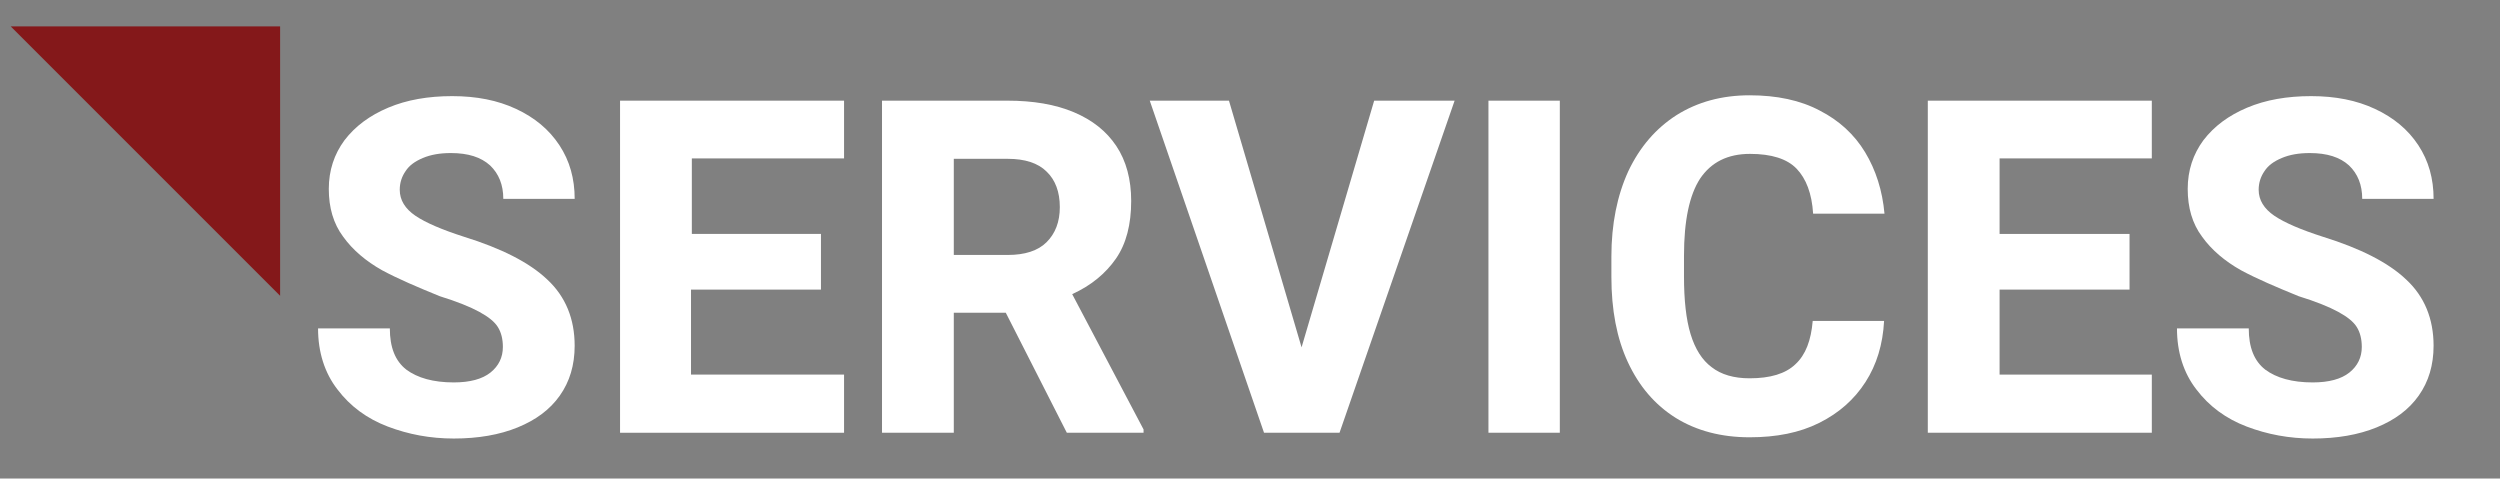
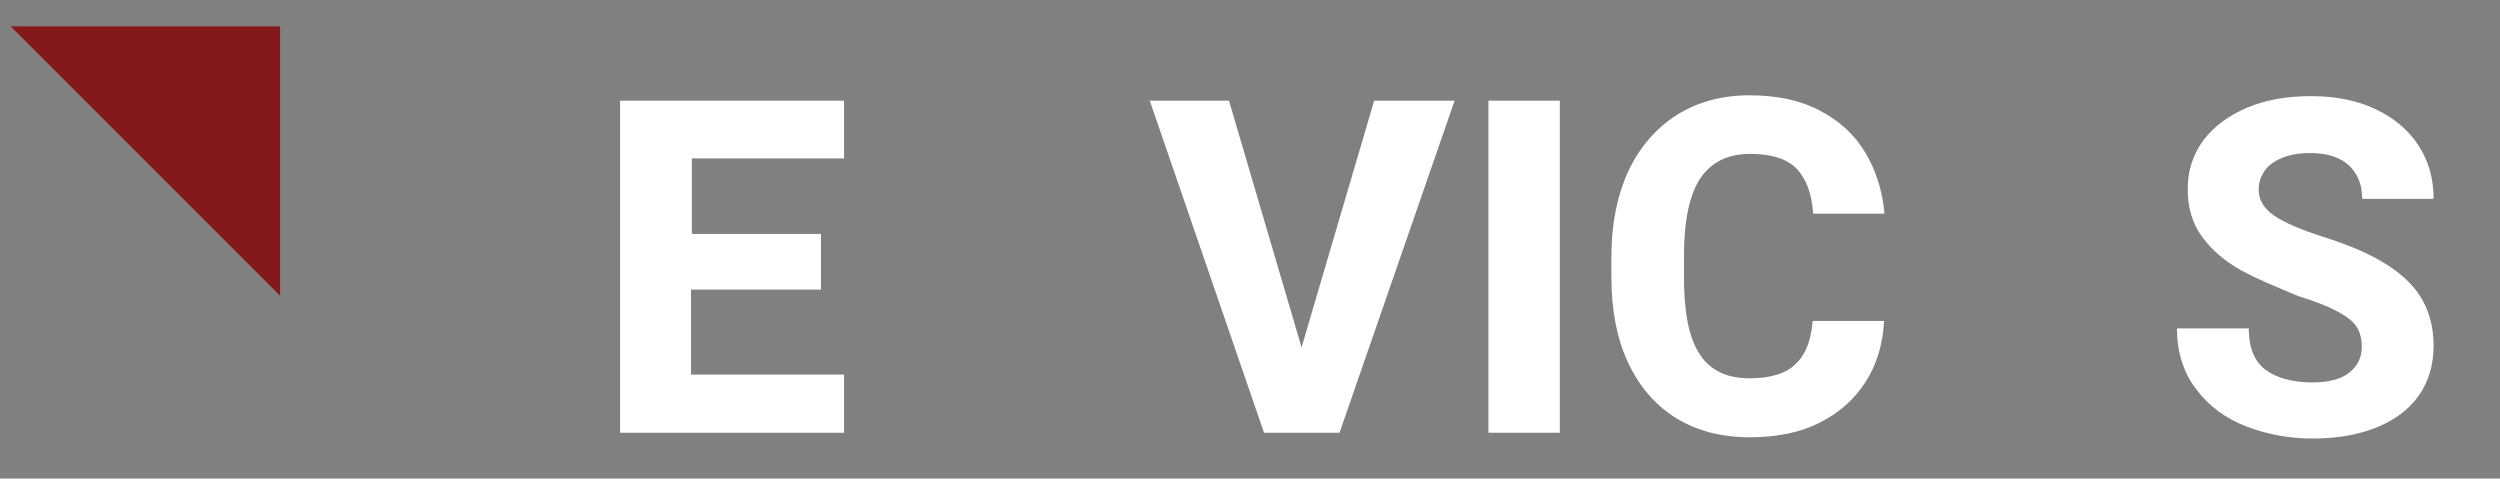
<svg xmlns="http://www.w3.org/2000/svg" version="1.1" id="Layer_1" x="0px" y="0px" viewBox="0 0 606 116" style="enable-background:new 0 0 606 116;" xml:space="preserve">
  <rect x="0" y="0" width="606" height="116" fill="#808080" stroke="none" />
  <style type="text/css"> .st0{fill:#84181A;} .st1{fill:#FFFFFF;} </style>
  <polygon class="st0" points="67.9,71.7 67.9,6.4 2.6,6.4 " />
  <g>
-     <path class="st1" d="M92.6,65.5c-3.9-2.2-7.1-4.9-9.4-8.1c-2.4-3.2-3.5-7.1-3.5-11.6c0-4.5,1.3-8.4,3.8-11.8 c2.6-3.4,6.1-6,10.6-7.9c4.5-1.9,9.7-2.8,15.5-2.8c5.9,0,11,1,15.5,3.1c4.5,2.1,8,5,10.5,8.8c2.5,3.8,3.7,8.1,3.7,13H122 c0-3.4-1.1-6.1-3.2-8.1c-2.2-2-5.3-3-9.5-3c-2.7,0-4.9,0.4-6.8,1.2c-1.9,0.8-3.3,1.8-4.2,3.2c-0.9,1.3-1.4,2.8-1.4,4.5 c0,2.5,1.3,4.6,3.8,6.3s6.5,3.4,11.8,5.1c9,2.8,15.8,6.2,20.2,10.4c4.4,4.1,6.6,9.5,6.6,16c0,4.7-1.2,8.7-3.6,12.1 s-5.8,5.9-10.2,7.7c-4.4,1.8-9.6,2.7-15.5,2.7c-5.7,0-11-1-16-2.9s-9.1-4.9-12.2-9c-3.1-4-4.7-9-4.7-14.8h17.4c0,4.6,1.3,7.9,4,10 c2.7,2,6.5,3.1,11.5,3.1c3.9,0,6.9-0.8,8.9-2.4s3-3.7,3-6.2c0-1.9-0.4-3.5-1.2-4.8c-0.8-1.3-2.3-2.5-4.5-3.7 c-2.2-1.2-5.4-2.5-9.6-3.8C101.2,69.6,96.5,67.6,92.6,65.5z" />
    <path class="st1" d="M204.6,90.9v14h-42.6h-11.7V24.4h17.4h36.9v14h-36.9v18.3H199v13.5h-31.5v20.6H204.6z" />
-     <path class="st1" d="M277.2,104.1v0.8h-18.6l-14.8-29.1h-12.6v29.1h-17.4V24.4h30.4c6.2,0,11.6,0.9,16.1,2.8 c4.5,1.9,7.9,4.6,10.3,8.2c2.4,3.6,3.6,8.1,3.6,13.3c0,5.7-1.2,10.4-3.7,14c-2.5,3.6-6,6.5-10.6,8.6L277.2,104.1z M231.2,61.8h13.1 c4.1,0,7.3-1,9.4-3.1c2.1-2.1,3.2-4.9,3.2-8.5c0-3.7-1.1-6.6-3.2-8.6c-2.1-2.1-5.3-3.1-9.4-3.1h-13.1V61.8z" />
    <path class="st1" d="M352.6,24.4l-27.9,80.5H312h-5.6l-27.7-80.5h19.2l17.6,59.8l17.6-59.8H352.6z" />
    <path class="st1" d="M360.8,104.9V24.4h17.3v80.5H360.8z" />
    <path class="st1" d="M452.2,92.6c-2.7,4.2-6.4,7.5-11.2,9.9c-4.8,2.4-10.4,3.5-16.9,3.5c-6.9,0-12.9-1.6-17.9-4.7 c-5.1-3.2-8.9-7.7-11.6-13.5c-2.7-5.8-4-12.7-4-20.7v-4.9c0-7.9,1.4-14.8,4.1-20.7c2.8-5.9,6.7-10.4,11.7-13.6 c5.1-3.2,11-4.8,17.7-4.8c6.6,0,12.3,1.2,17,3.7c4.7,2.4,8.4,5.8,11,10.1c2.6,4.3,4.2,9.3,4.7,14.9h-17.3c-0.3-4.9-1.7-8.5-4-10.9 c-2.3-2.4-6.1-3.6-11.3-3.6c-5.4,0-9.4,2-12.1,6c-2.6,4-3.9,10.2-3.9,18.7v5c0,5.7,0.5,10.4,1.6,14s2.8,6.3,5.1,8 c2.3,1.8,5.4,2.7,9.2,2.7c5,0,8.7-1.1,11.1-3.4c2.5-2.3,3.8-5.8,4.2-10.5h17.3C456.4,83.5,454.9,88.4,452.2,92.6z" />
-     <path class="st1" d="M521.6,90.9v14h-42.6h-11.7V24.4h17.4h36.9v14h-36.9v18.3h31.5v13.5h-31.5v20.6H521.6z" />
    <path class="st1" d="M543.2,65.5c-3.9-2.2-7.1-4.9-9.4-8.1c-2.4-3.2-3.5-7.1-3.5-11.6c0-4.5,1.3-8.4,3.8-11.8 c2.6-3.4,6.1-6,10.6-7.9c4.5-1.9,9.7-2.8,15.5-2.8c5.9,0,11,1,15.5,3.1c4.5,2.1,8,5,10.5,8.8c2.5,3.8,3.7,8.1,3.7,13h-17.3 c0-3.4-1.1-6.1-3.2-8.1c-2.2-2-5.3-3-9.5-3c-2.7,0-4.9,0.4-6.8,1.2c-1.9,0.8-3.3,1.8-4.2,3.2c-0.9,1.3-1.4,2.8-1.4,4.5 c0,2.5,1.3,4.6,3.8,6.3s6.5,3.4,11.8,5.1c9,2.8,15.8,6.2,20.2,10.4c4.4,4.1,6.6,9.5,6.6,16c0,4.7-1.2,8.7-3.6,12.1 s-5.8,5.9-10.2,7.7c-4.4,1.8-9.6,2.7-15.5,2.7c-5.7,0-11-1-16-2.9s-9.1-4.9-12.2-9c-3.1-4-4.7-9-4.7-14.8h17.4c0,4.6,1.3,7.9,4,10 c2.7,2,6.5,3.1,11.5,3.1c3.9,0,6.9-0.8,8.9-2.4s3-3.7,3-6.2c0-1.9-0.4-3.5-1.2-4.8c-0.8-1.3-2.3-2.5-4.5-3.7 c-2.2-1.2-5.4-2.5-9.6-3.8C551.8,69.6,547.1,67.6,543.2,65.5z" />
  </g>
</svg>